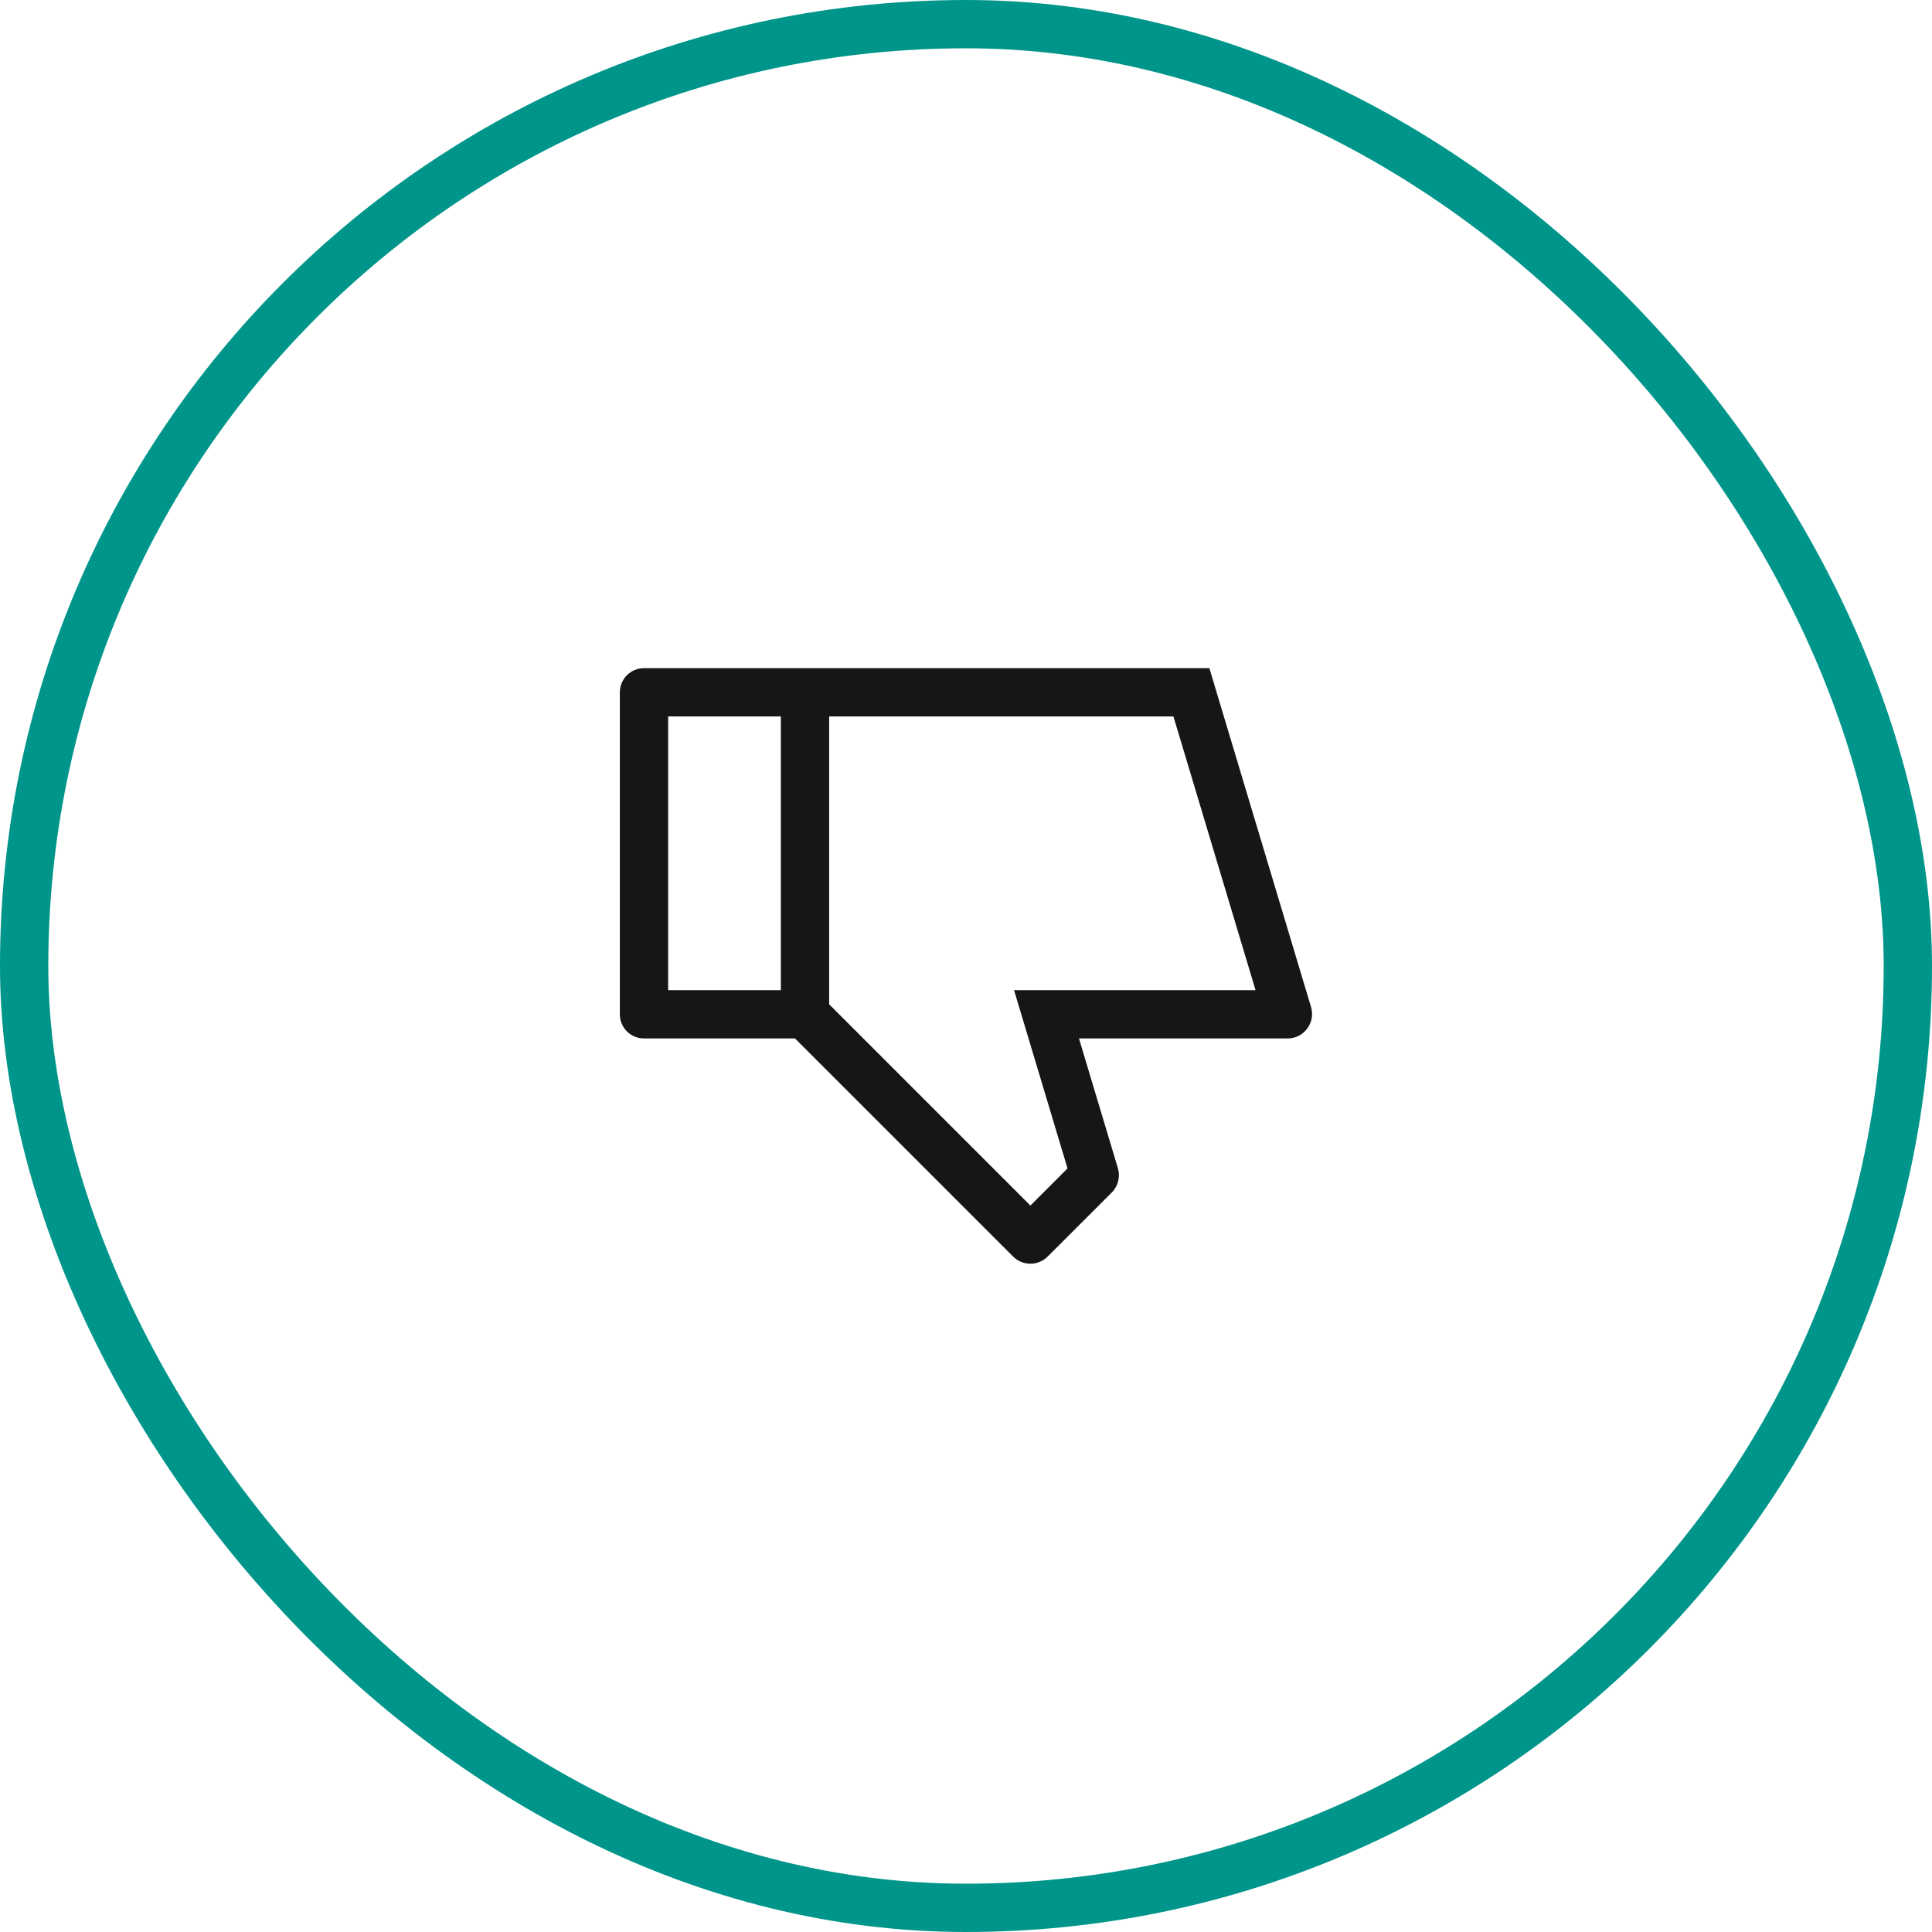
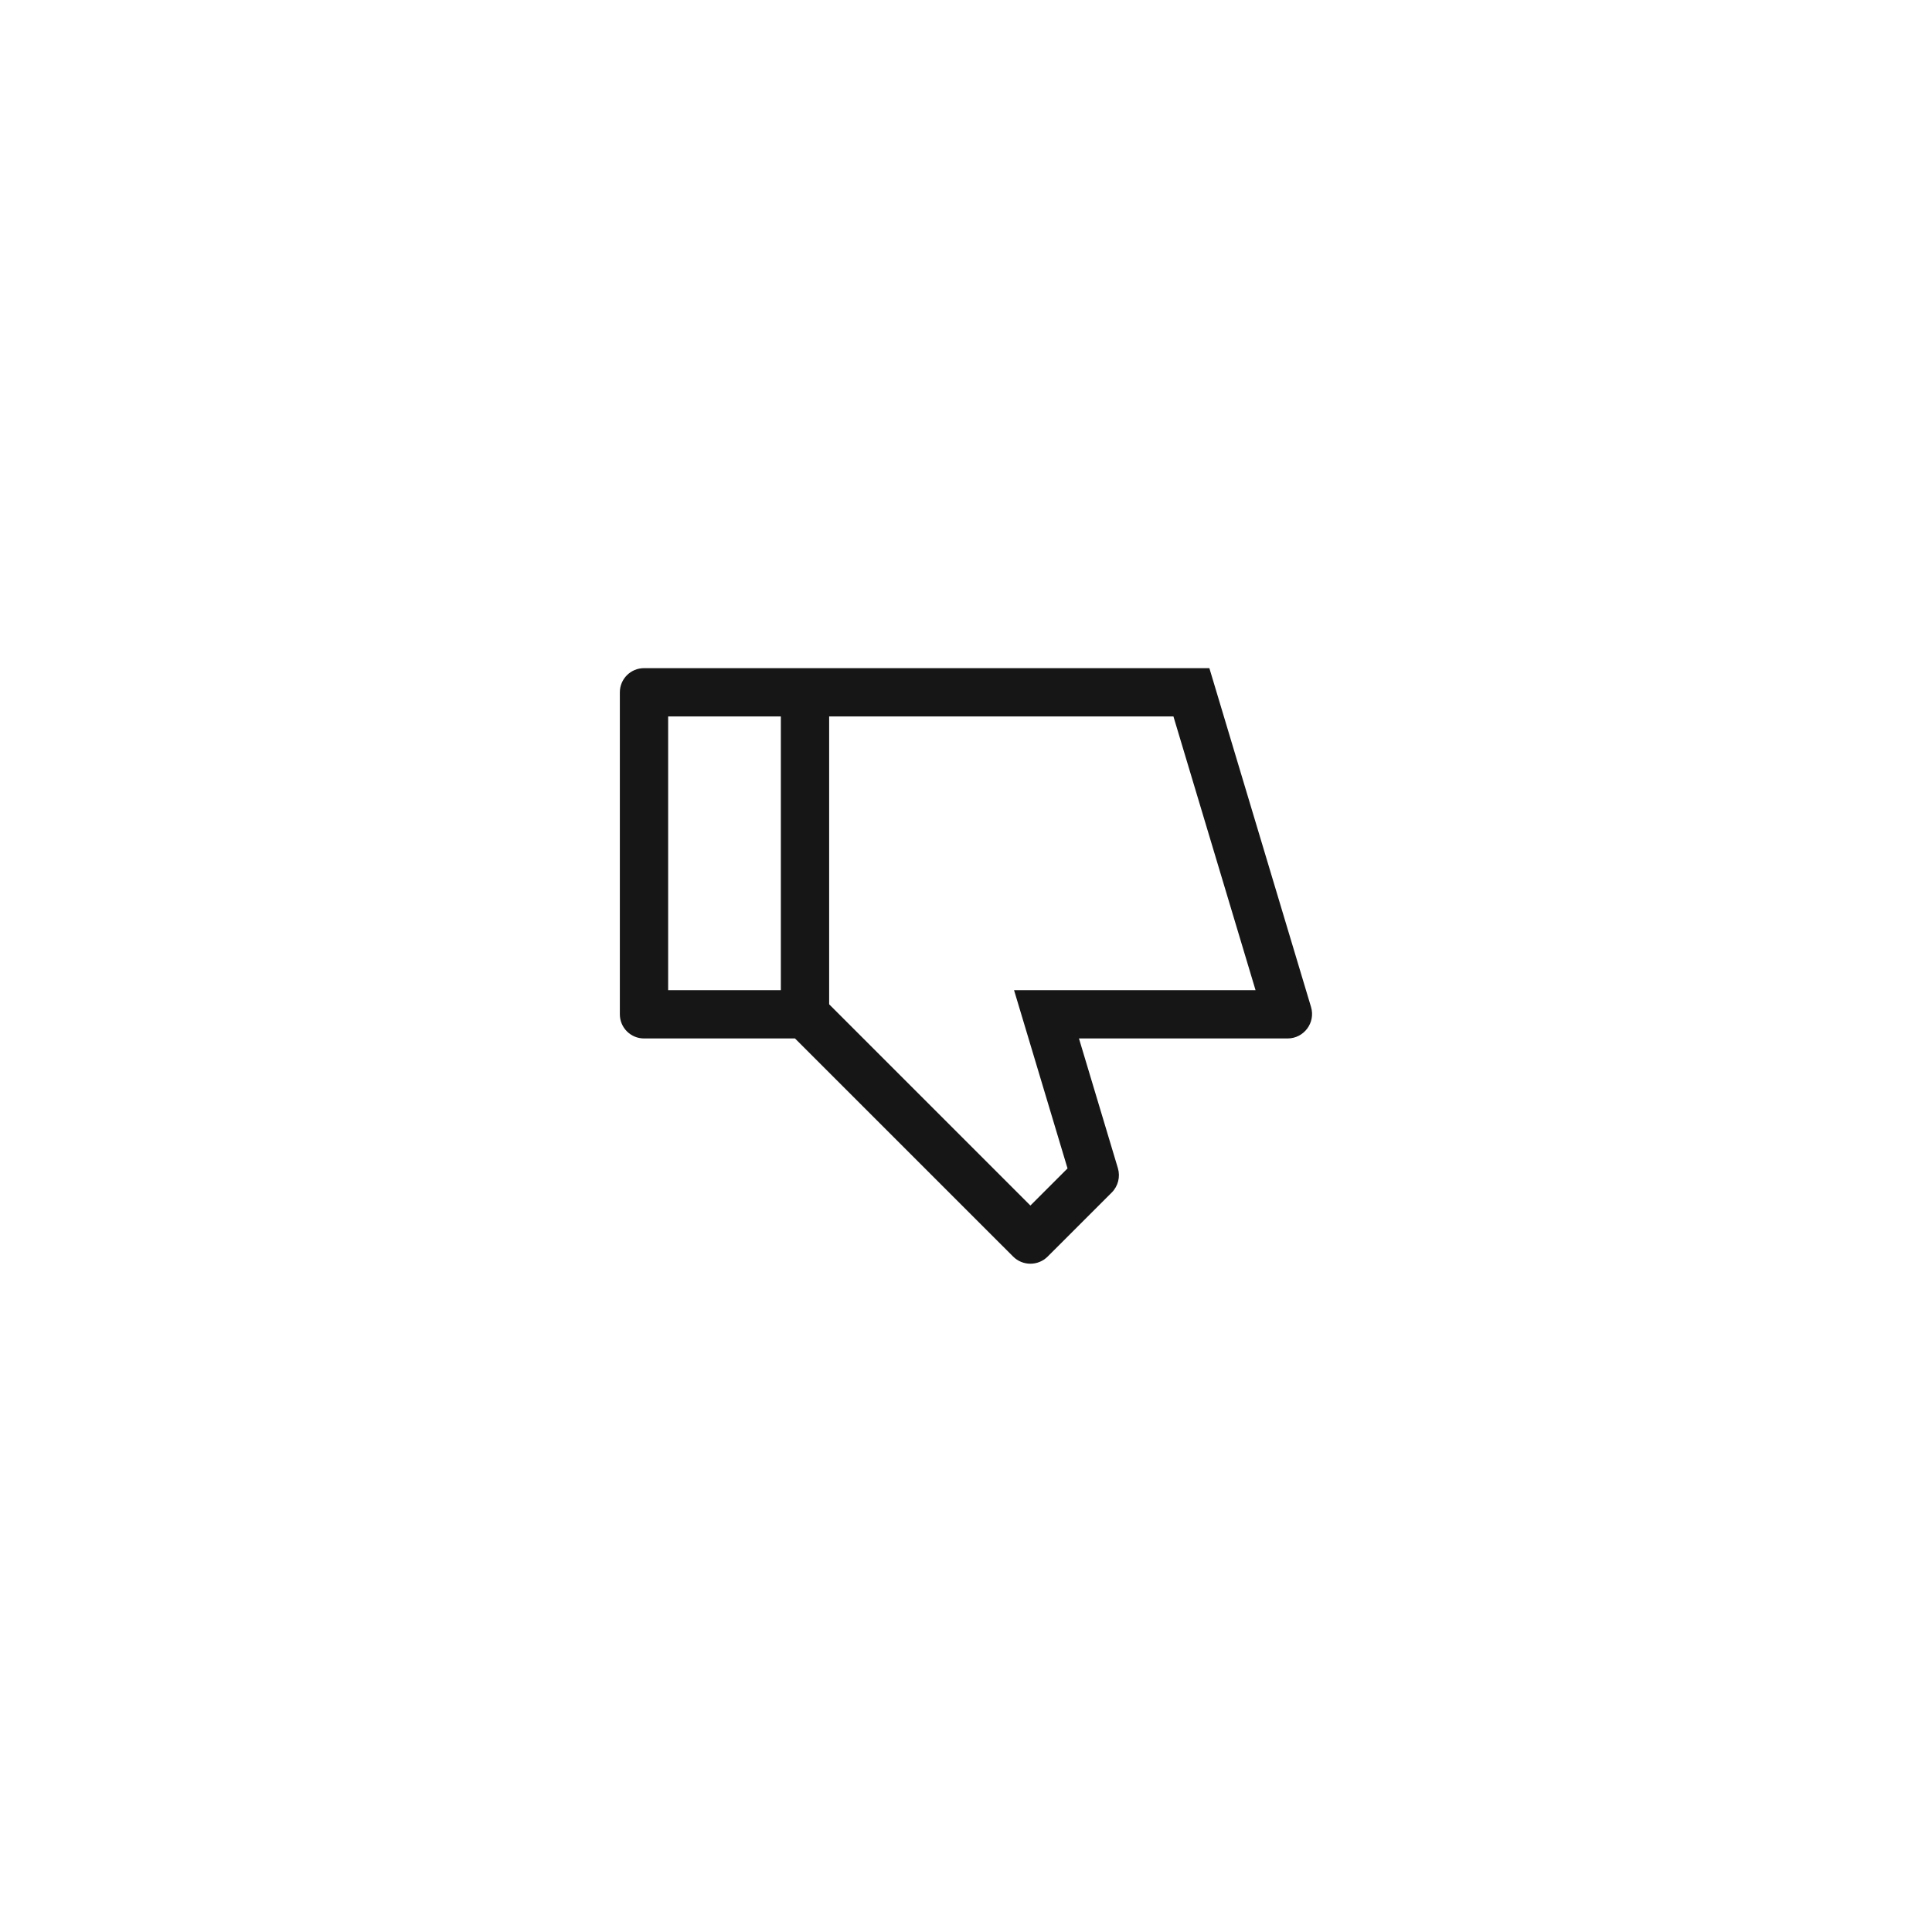
<svg xmlns="http://www.w3.org/2000/svg" width="60" height="60" viewBox="0 0 60 60" fill="none">
-   <rect x="0.75" y="0.75" width="58.5" height="58.5" rx="29.25" stroke="#00958A" stroke-width="1.5" />
  <path fill-rule="evenodd" clip-rule="evenodd" d="M24.689 32.25H20C19.586 32.25 19.25 31.914 19.25 31.5V21.5C19.25 21.086 19.586 20.75 20 20.75L25 20.75L25.005 20.75L25.01 20.75H37.558L40.715 31.272C40.861 31.759 40.496 32.25 39.987 32.25H33.508L34.717 36.279C34.797 36.547 34.724 36.837 34.526 37.035L32.537 39.023C32.241 39.32 31.759 39.32 31.463 39.023L24.689 32.25ZM20.75 30.75V22.25L24.25 22.25V30.75H20.75ZM25.75 31.189L32 37.439L33.153 36.286L31.492 30.75H38.992L36.442 22.25H25.75V31.189Z" fill="#161616" />
</svg>